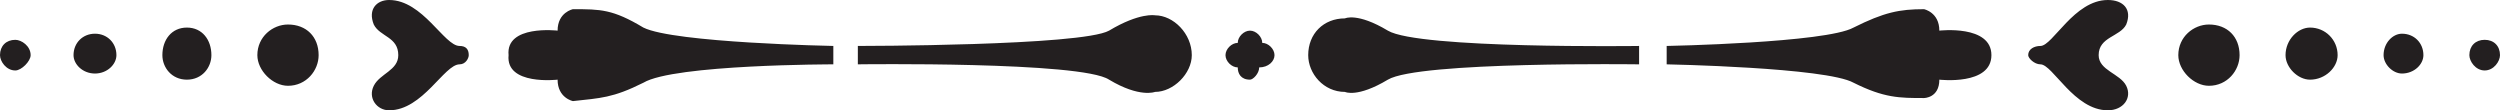
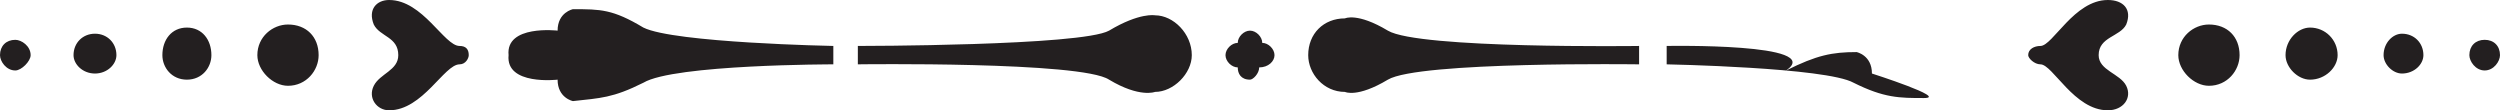
<svg xmlns="http://www.w3.org/2000/svg" width="612" height="27">
-   <path fill="#231f20" fill-rule="evenodd" d="M0 13.5c0-2.25 1.5-3.75 3.75-3.75 1.5 0 3.75 1.5 3.75 3.75 0 1.5-2.25 3.75-3.75 3.75C1.5 17.25 0 15 0 13.5m18 0c0-3 2.25-5.25 5.25-5.25s5.25 2.25 5.25 5.25c0 2.25-2.25 4.5-5.25 4.5S18 15.75 18 13.5m21.75 0c0-3.75 2.25-6.75 6-6.75s6 3 6 6.75c0 3-2.25 6-6 6s-6-3-6-6m23.25 0C63 9 66.75 6 70.5 6 75 6 78 9 78 13.5c0 3.75-3 7.5-7.5 7.5-3.75 0-7.5-3.75-7.5-7.5m34.5 0c0 3.75-4.5 4.5-6 7.5s.75 6 3.75 6c8.25 0 13.5-11.25 17.25-11.25 1.5 0 2.25-1.5 2.25-2.25 0-1.5-.75-2.25-2.25-2.25-3.75 0-9-11.25-17.25-11.25-3 0-5.25 2.25-3.75 6 1.5 3 6 3 6 7.5m210.75 3c0 1.5-1.5 3-2.25 3-2.25 0-3-1.5-3-3-1.5 0-3-1.5-3-3s1.5-3 3-3c0-1.5 1.5-3 3-3s3 1.5 3 3c1.5 0 3 1.5 3 3s-1.5 3-3.75 3M204 15.75s-39 0-46.5 4.5C150 24 147 24 140.25 24.75c0 0-3.75-.75-3.75-5.25 0 0-12.75 1.5-12-6-.75-7.5 12-6 12-6 0-4.5 3.75-5.25 3.75-5.25 6.75 0 9.75 0 17.25 4.5 7.5 3.75 46.5 4.5 46.5 4.5v4.5m6-4.5s54.75 0 61.5-3.75c7.5-4.5 11.25-3.75 11.25-3.75 4.5 0 9 4.5 9 9.75 0 4.5-4.5 9-9 9 0 0-3.75 1.5-11.25-3-6.75-4.5-61.5-3.75-61.5-3.75v-4.5m402 2.25c0-2.25-1.5-3.75-3.75-3.75s-3.75 1.5-3.75 3.75c0 1.5 1.5 3.75 3.75 3.75S612 15 612 13.5m-18.75 0c0-3-2.25-5.25-5.25-5.25-2.25 0-4.5 2.25-4.5 5.25 0 2.25 2.25 4.5 4.5 4.5 3 0 5.25-2.25 5.25-4.5m-21 0c0-3.75-3-6.75-6.75-6.75-3 0-6 3-6 6.75 0 3 3 6 6 6 3.75 0 6.75-3 6.75-6m-24 0c0-4.5-3-7.5-7.5-7.5-3.75 0-7.5 3-7.5 7.5 0 3.75 3.75 7.5 7.5 7.5 4.5 0 7.5-3.75 7.5-7.5m-34.5 0c0 3.75 5.25 4.5 6.75 7.5s-.75 6-4.5 6c-8.25 0-13.5-11.25-16.5-11.25-1.5 0-3-1.5-3-2.25 0-1.5 1.5-2.25 3-2.25 3 0 8.25-11.25 16.5-11.25 3.75 0 6 2.25 4.5 6-1.5 3-6.75 3-6.75 7.5M408 15.75s39 .75 45.75 4.5C461.25 24 465 24 471 24c0 0 3.75 0 3.75-4.5 0 0 12.75 1.5 12.75-6s-12.75-6-12.75-6c0-4.5-3.75-5.25-3.75-5.25-6 0-9.75.75-17.25 4.5C447 10.5 408 11.25 408 11.25v4.5m-6.75-4.5s-54 .75-61.5-3.75-10.5-3-10.5-3c-5.25 0-9 3.75-9 9 0 4.5 3.75 9 9 9 0 0 3 1.5 10.5-3s61.5-3.75 61.5-3.75v-4.5" />
+   <path fill="#231f20" fill-rule="evenodd" d="M0 13.5c0-2.25 1.5-3.75 3.75-3.75 1.5 0 3.75 1.5 3.75 3.75 0 1.5-2.25 3.75-3.75 3.75C1.5 17.25 0 15 0 13.5m18 0c0-3 2.25-5.25 5.25-5.25s5.25 2.25 5.25 5.25c0 2.25-2.25 4.5-5.25 4.5S18 15.75 18 13.5m21.75 0c0-3.75 2.25-6.75 6-6.75s6 3 6 6.75c0 3-2.25 6-6 6s-6-3-6-6m23.25 0C63 9 66.75 6 70.5 6 75 6 78 9 78 13.5c0 3.75-3 7.5-7.5 7.5-3.75 0-7.5-3.75-7.5-7.5m34.5 0c0 3.75-4.5 4.5-6 7.5s.75 6 3.75 6c8.25 0 13.5-11.25 17.25-11.25 1.5 0 2.25-1.5 2.25-2.25 0-1.5-.75-2.25-2.25-2.25-3.75 0-9-11.25-17.25-11.25-3 0-5.25 2.25-3.75 6 1.5 3 6 3 6 7.5m210.75 3c0 1.5-1.5 3-2.25 3-2.25 0-3-1.5-3-3-1.5 0-3-1.5-3-3s1.5-3 3-3c0-1.5 1.5-3 3-3s3 1.5 3 3c1.5 0 3 1.5 3 3s-1.5 3-3.75 3M204 15.75s-39 0-46.5 4.5C150 24 147 24 140.25 24.75c0 0-3.75-.75-3.75-5.25 0 0-12.75 1.5-12-6-.75-7.5 12-6 12-6 0-4.5 3.75-5.25 3.75-5.25 6.75 0 9.75 0 17.25 4.5 7.5 3.75 46.5 4.5 46.5 4.5v4.5m6-4.5s54.75 0 61.5-3.75c7.5-4.5 11.25-3.75 11.25-3.75 4.5 0 9 4.5 9 9.75 0 4.5-4.5 9-9 9 0 0-3.75 1.5-11.25-3-6.75-4.5-61.5-3.75-61.5-3.75v-4.5m402 2.25c0-2.25-1.5-3.75-3.75-3.75s-3.75 1.5-3.75 3.75c0 1.5 1.5 3.75 3.75 3.75S612 15 612 13.5m-18.75 0c0-3-2.25-5.25-5.25-5.25-2.25 0-4.5 2.25-4.5 5.25 0 2.25 2.25 4.5 4.5 4.5 3 0 5.25-2.25 5.25-4.5m-21 0c0-3.75-3-6.75-6.75-6.75-3 0-6 3-6 6.75 0 3 3 6 6 6 3.75 0 6.75-3 6.75-6m-24 0c0-4.5-3-7.5-7.5-7.5-3.75 0-7.5 3-7.5 7.5 0 3.75 3.75 7.5 7.5 7.5 4.5 0 7.5-3.75 7.5-7.5m-34.5 0c0 3.75 5.25 4.5 6.75 7.5s-.75 6-4.5 6c-8.25 0-13.5-11.25-16.5-11.25-1.5 0-3-1.5-3-2.25 0-1.5 1.5-2.25 3-2.25 3 0 8.25-11.25 16.5-11.25 3.75 0 6 2.25 4.5 6-1.5 3-6.75 3-6.75 7.5M408 15.75s39 .75 45.75 4.5C461.25 24 465 24 471 24s-12.75-6-12.75-6c0-4.5-3.75-5.25-3.75-5.25-6 0-9.75.75-17.25 4.5C447 10.5 408 11.25 408 11.25v4.5m-6.75-4.5s-54 .75-61.5-3.75-10.5-3-10.5-3c-5.25 0-9 3.75-9 9 0 4.5 3.75 9 9 9 0 0 3 1.5 10.5-3s61.5-3.75 61.5-3.75v-4.5" />
</svg>